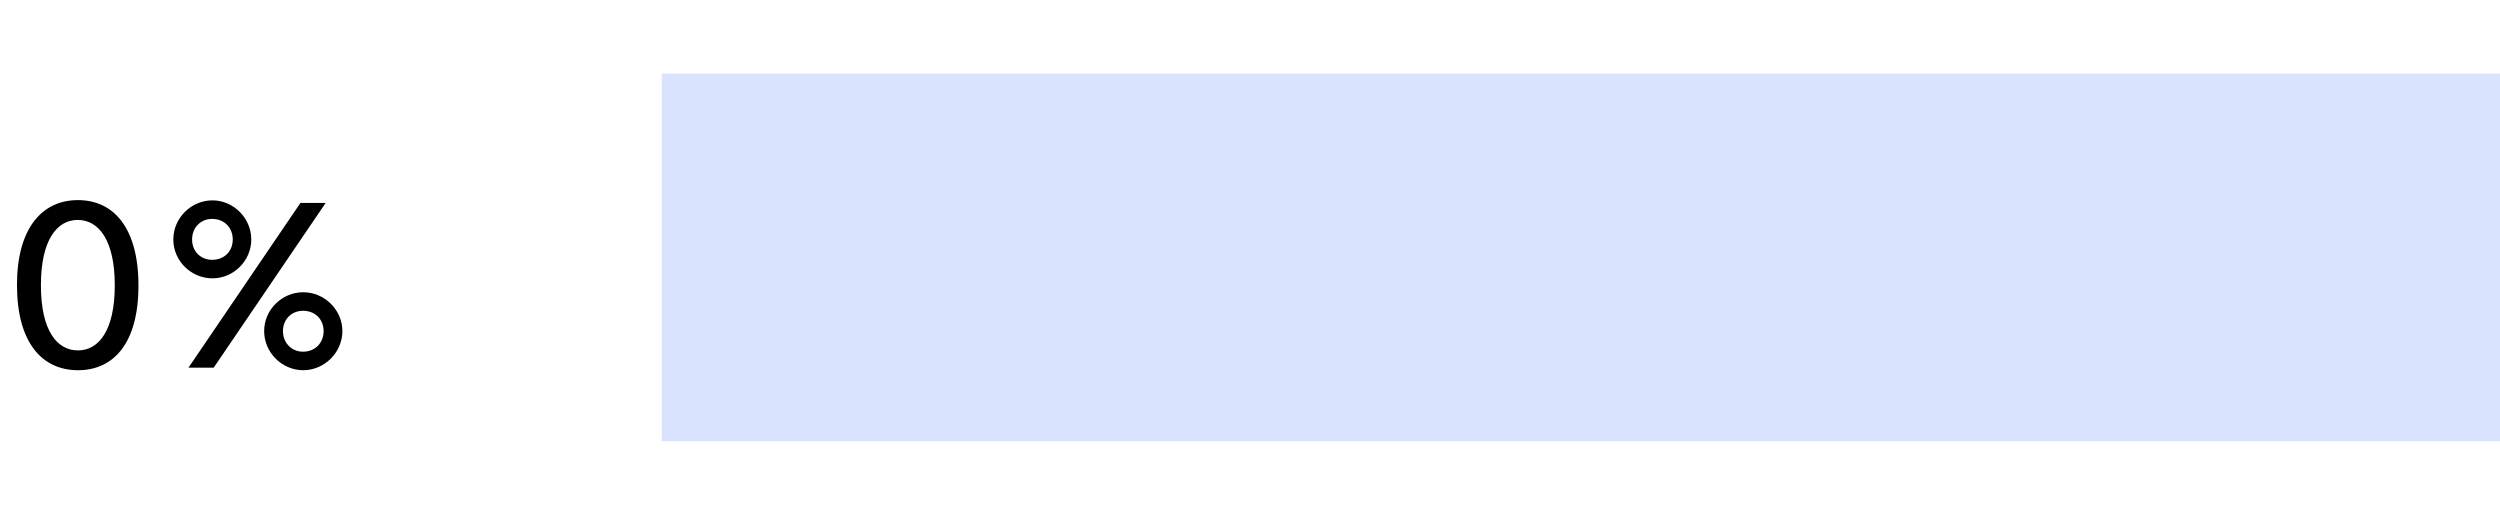
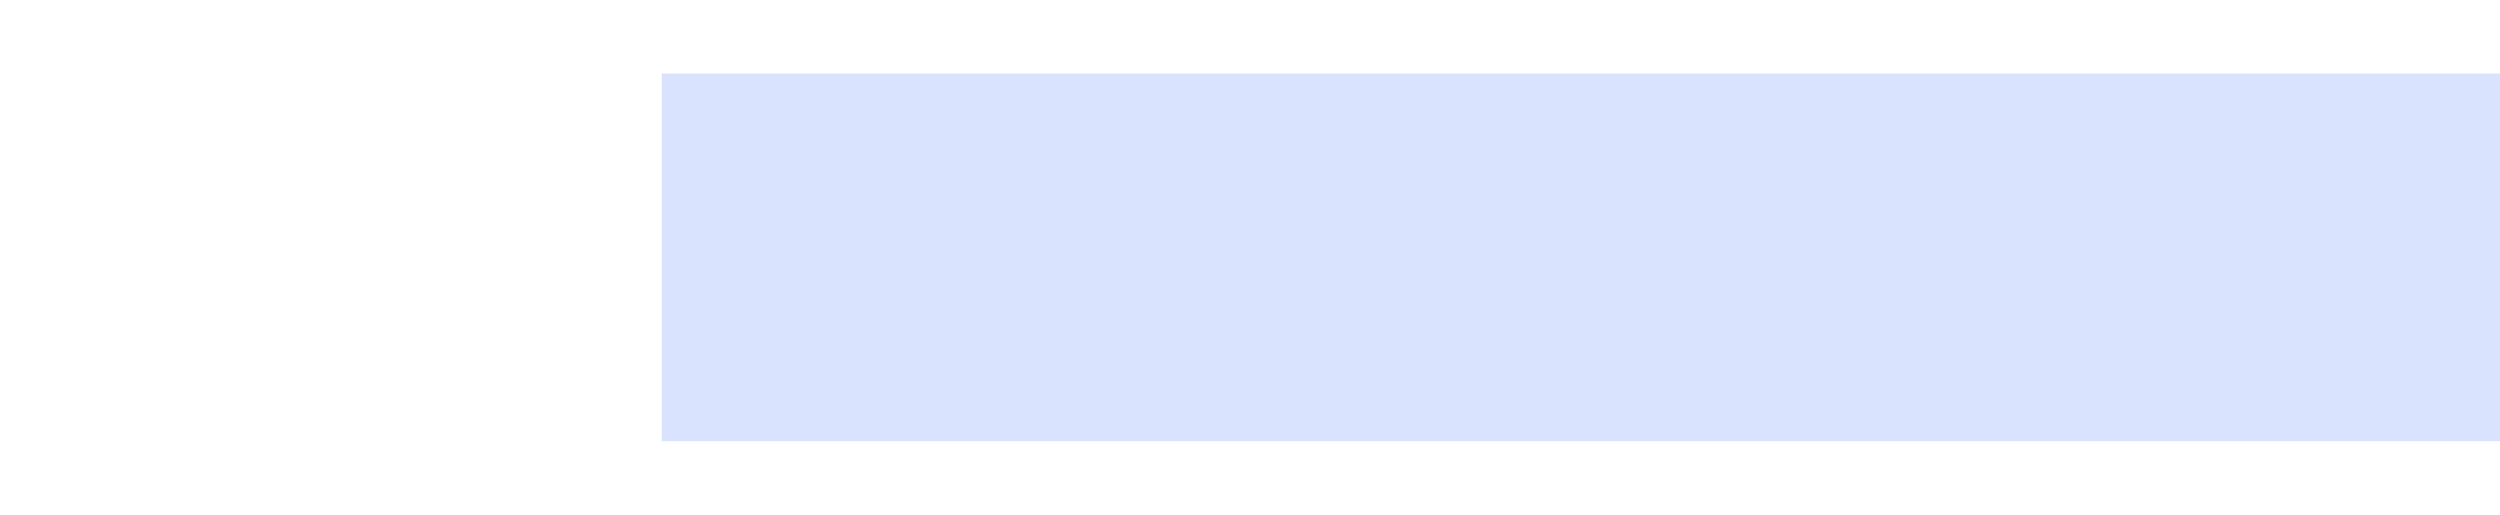
<svg xmlns="http://www.w3.org/2000/svg" width="136" height="28" viewBox="0 0 136 28" fill="none">
  <rect x="36" y="4" width="100" height="20" fill="#D9E3FD" />
-   <path d="M4.242 20.14C2.31 20.14 0.924 18.67 0.924 15.506C0.924 12.384 2.31 10.886 4.242 10.886C6.174 10.886 7.532 12.384 7.532 15.534C7.532 18.698 6.16 20.14 4.242 20.14ZM4.242 19.062C5.376 19.062 6.244 17.97 6.244 15.52C6.244 13.056 5.362 11.964 4.228 11.964C3.108 11.964 2.226 13.042 2.226 15.52C2.226 17.998 3.108 19.062 4.242 19.062ZM11.556 15.142C10.394 15.142 9.428 14.19 9.428 13.028C9.428 11.866 10.394 10.9 11.556 10.9C12.704 10.9 13.67 11.866 13.67 13.028C13.67 14.19 12.704 15.142 11.556 15.142ZM17.716 11.04L11.626 20H10.254L16.344 11.04H17.716ZM11.542 14.134C12.2 14.134 12.662 13.672 12.662 13.028C12.662 12.384 12.2 11.908 11.542 11.908C10.912 11.908 10.45 12.384 10.45 13.028C10.45 13.672 10.912 14.134 11.542 14.134ZM16.498 20.14C15.336 20.14 14.37 19.174 14.37 18.012C14.37 16.85 15.336 15.898 16.498 15.898C17.646 15.898 18.626 16.85 18.626 18.012C18.626 19.174 17.646 20.14 16.498 20.14ZM16.484 19.132C17.142 19.132 17.604 18.656 17.604 18.012C17.604 17.368 17.142 16.906 16.484 16.906C15.868 16.906 15.392 17.368 15.392 18.012C15.392 18.656 15.868 19.132 16.484 19.132Z" fill="black" />
</svg>